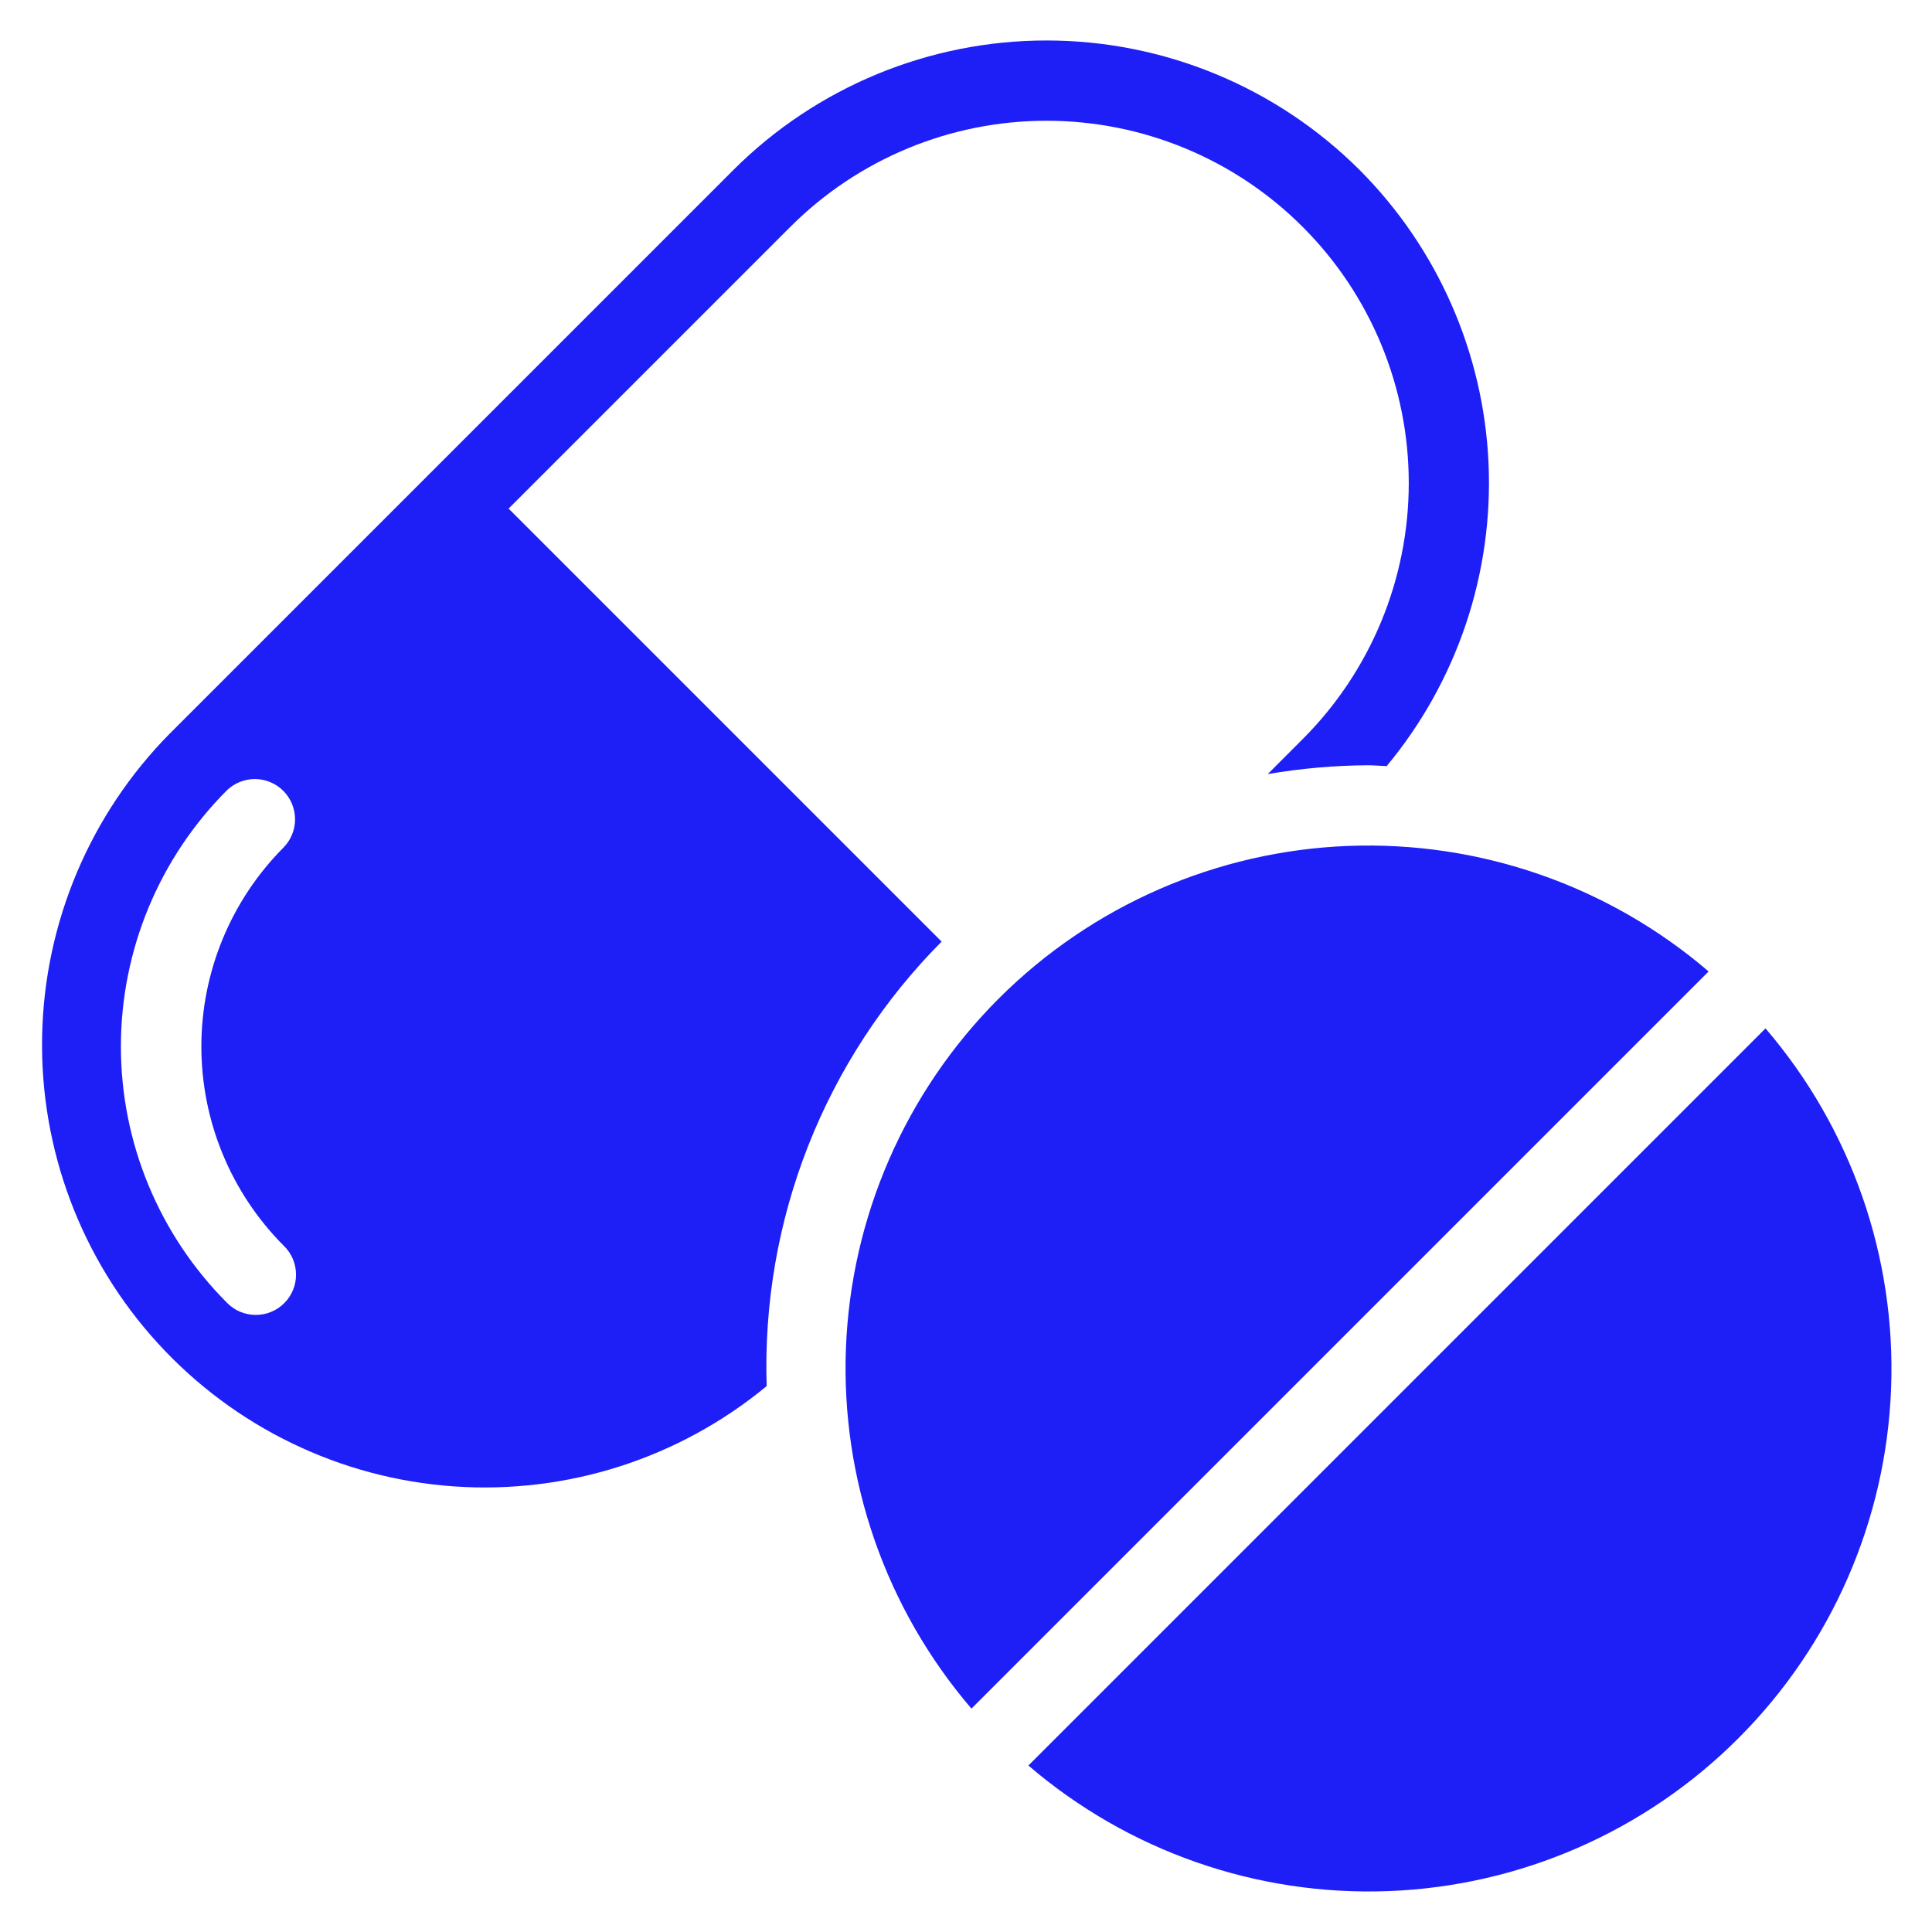
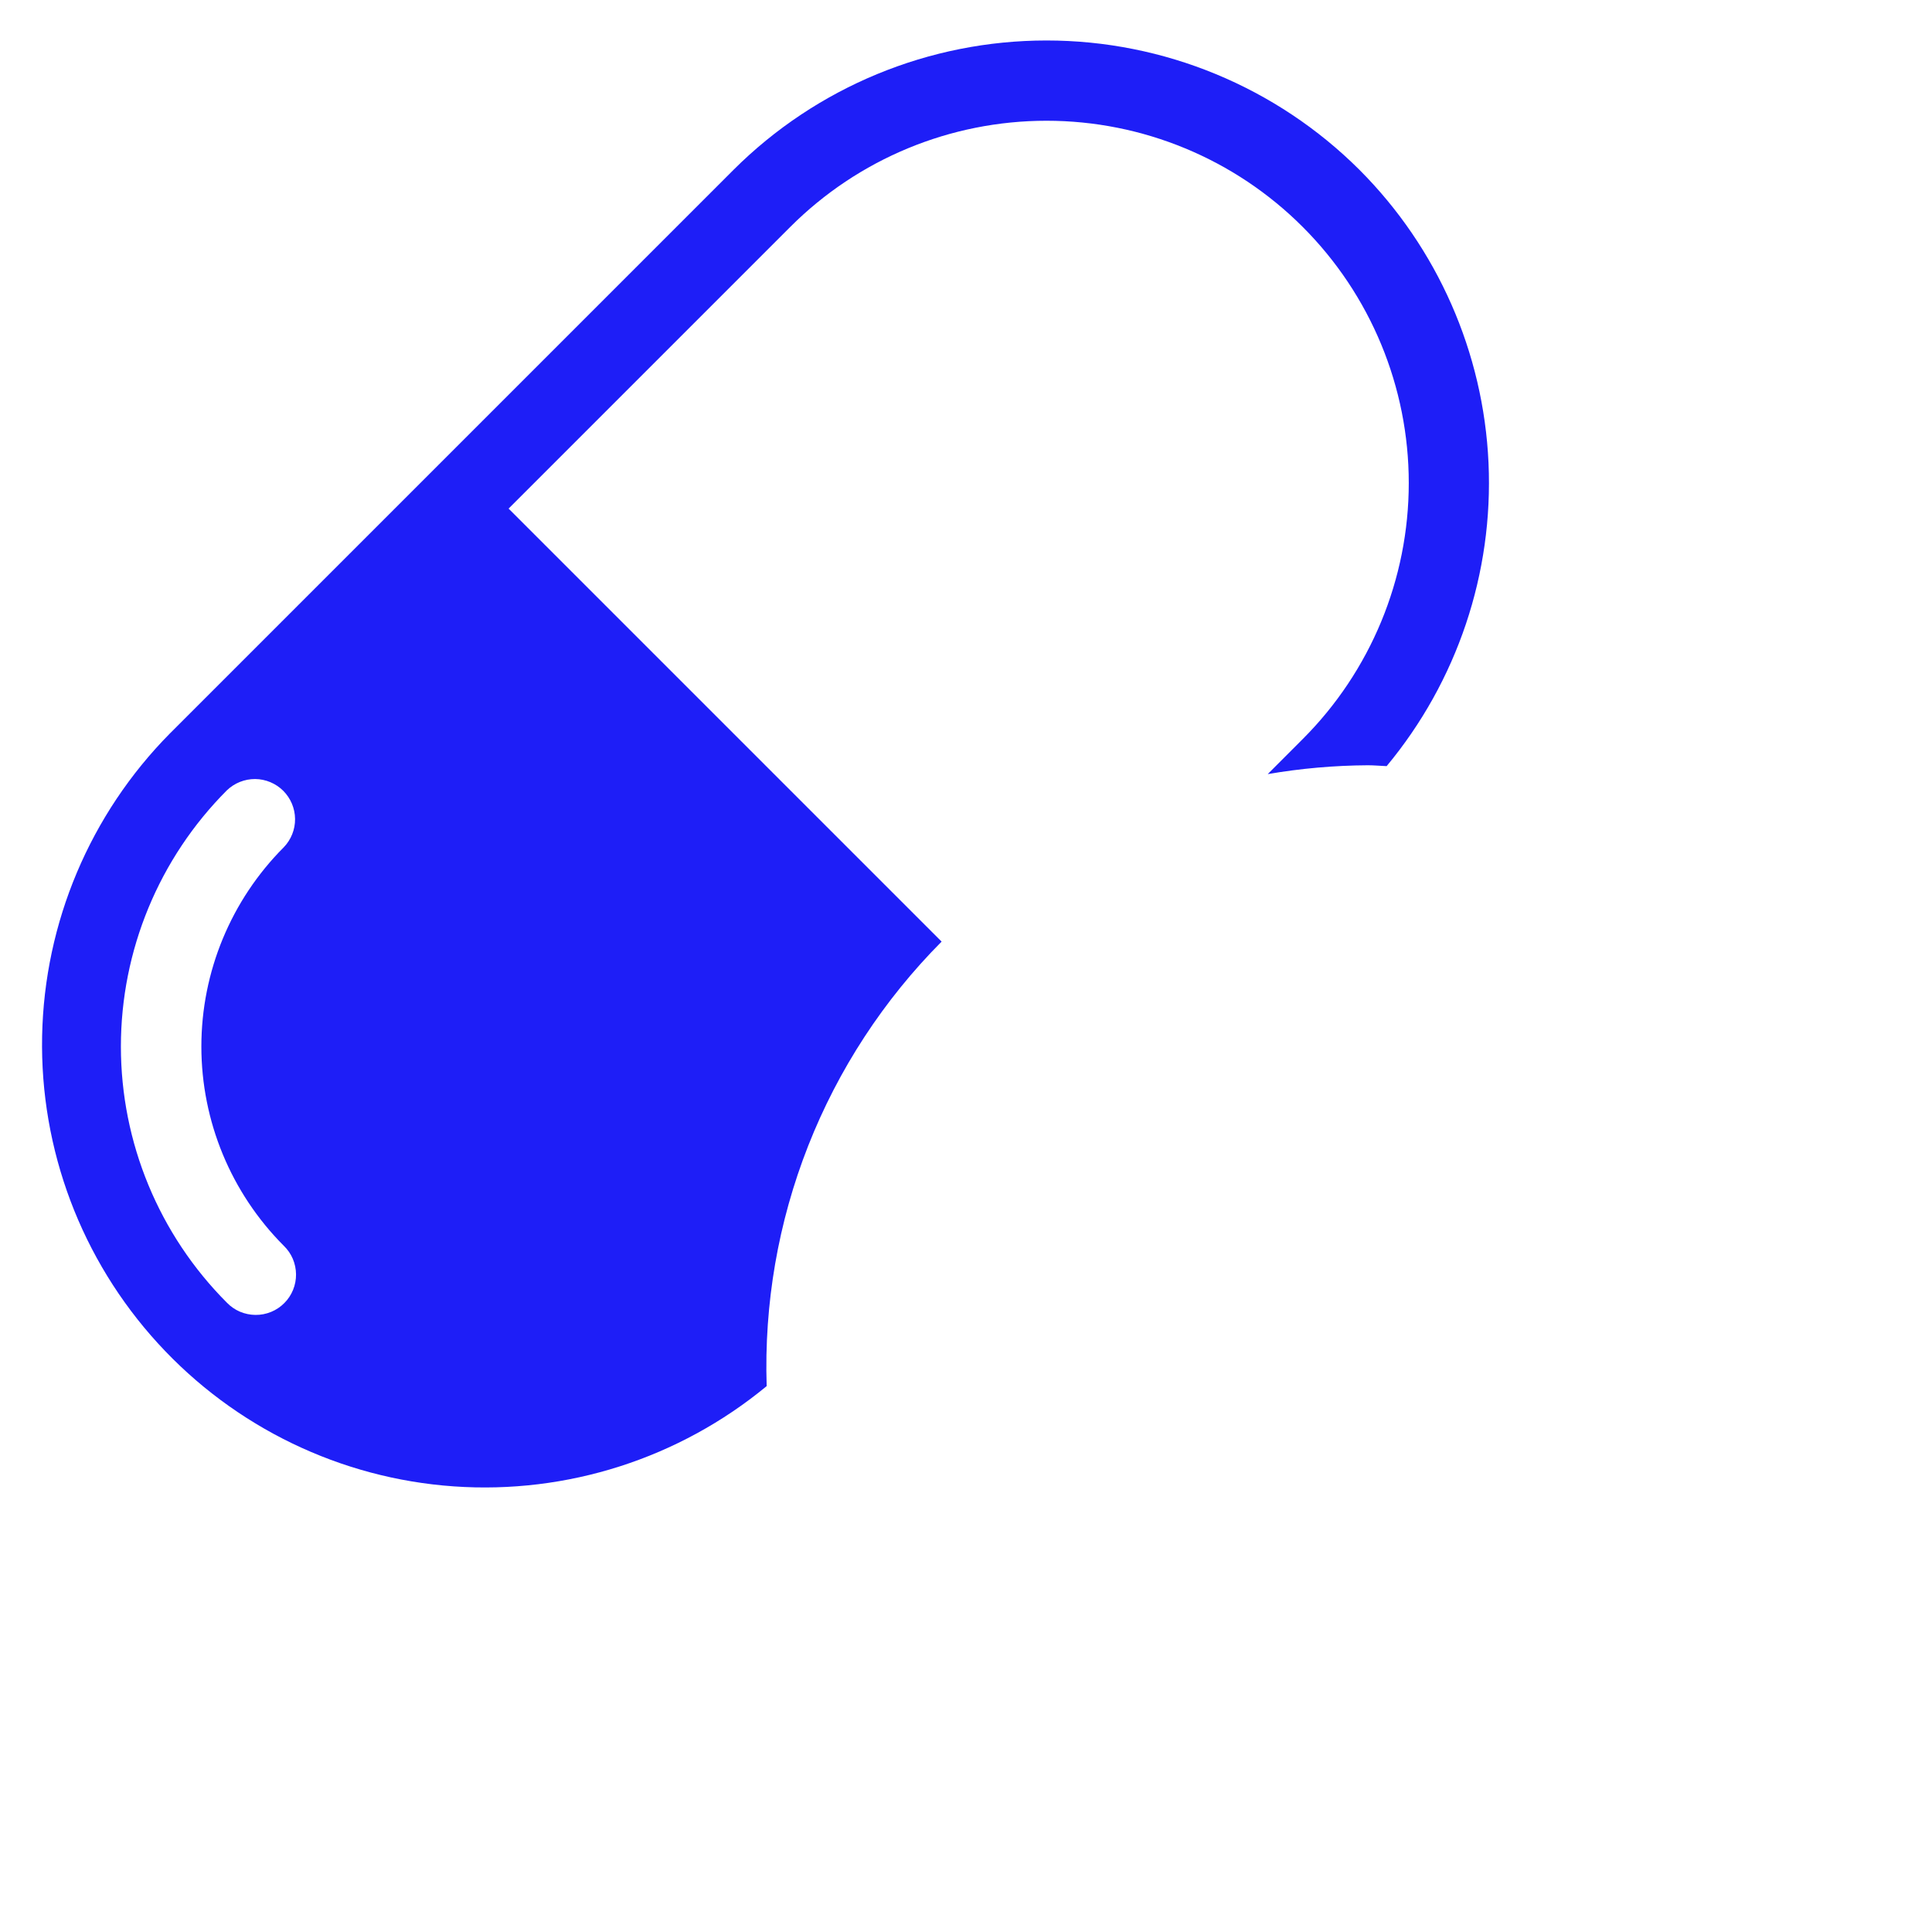
<svg xmlns="http://www.w3.org/2000/svg" width="40" height="40" viewBox="0 0 40 40" fill="none">
  <g clip-path="url(#clip0_1_2999)">
-     <path d="M21.292 36.553C23.362 38.329 26.026 39.257 28.751 39.153C31.477 39.048 34.062 37.919 35.99 35.99C37.919 34.062 39.048 31.477 39.153 28.751C39.257 26.026 38.329 23.362 36.553 21.292L21.292 36.553Z" fill="#1E1EF7" />
-     <path d="M35.375 20.113C33.305 18.338 30.641 17.41 27.915 17.514C25.19 17.619 22.605 18.748 20.676 20.676C18.748 22.605 17.619 25.19 17.514 27.915C17.41 30.641 18.338 33.305 20.113 35.375L35.375 20.113Z" fill="#1E1EF7" />
    <path d="M28.148 3.518C26.428 1.802 24.097 0.838 21.667 0.838C19.236 0.838 16.905 1.802 15.185 3.518L3.518 15.185C1.865 16.857 0.918 19.1 0.872 21.451C0.826 23.802 1.685 26.08 3.272 27.815C4.858 29.55 7.051 30.61 9.396 30.774C11.742 30.938 14.06 30.195 15.873 28.698C15.818 26.998 16.11 25.305 16.733 23.722C17.356 22.14 18.296 20.701 19.495 19.495L10.53 10.53L16.363 4.697C17.77 3.29 19.677 2.5 21.667 2.5C23.656 2.5 25.564 3.29 26.97 4.697C28.377 6.103 29.167 8.011 29.167 10C29.167 11.989 28.377 13.897 26.97 15.303L26.247 16.027C26.932 15.909 27.625 15.848 28.32 15.844C28.451 15.844 28.579 15.857 28.709 15.862C30.17 14.104 30.922 11.864 30.818 9.581C30.714 7.299 29.762 5.136 28.148 3.518ZM5.875 25.792C5.955 25.869 6.018 25.96 6.062 26.062C6.105 26.164 6.128 26.273 6.129 26.384C6.13 26.494 6.109 26.604 6.067 26.707C6.025 26.809 5.964 26.902 5.885 26.98C5.807 27.059 5.714 27.12 5.612 27.162C5.509 27.204 5.399 27.225 5.289 27.224C5.178 27.223 5.069 27.2 4.967 27.157C4.865 27.113 4.774 27.05 4.697 26.97C3.292 25.562 2.503 23.655 2.503 21.667C2.503 19.678 3.292 17.771 4.697 16.363C4.854 16.212 5.064 16.128 5.283 16.129C5.501 16.131 5.71 16.219 5.865 16.373C6.019 16.528 6.107 16.737 6.109 16.956C6.111 17.174 6.027 17.384 5.875 17.542C4.783 18.637 4.169 20.12 4.169 21.667C4.169 23.213 4.783 24.697 5.875 25.792Z" fill="#1E1EF7" />
  </g>
  <defs>
    <clipPath id="clip0_1_2999">
      <rect width="40" height="40" fill="white" />
    </clipPath>
  </defs>
</svg>